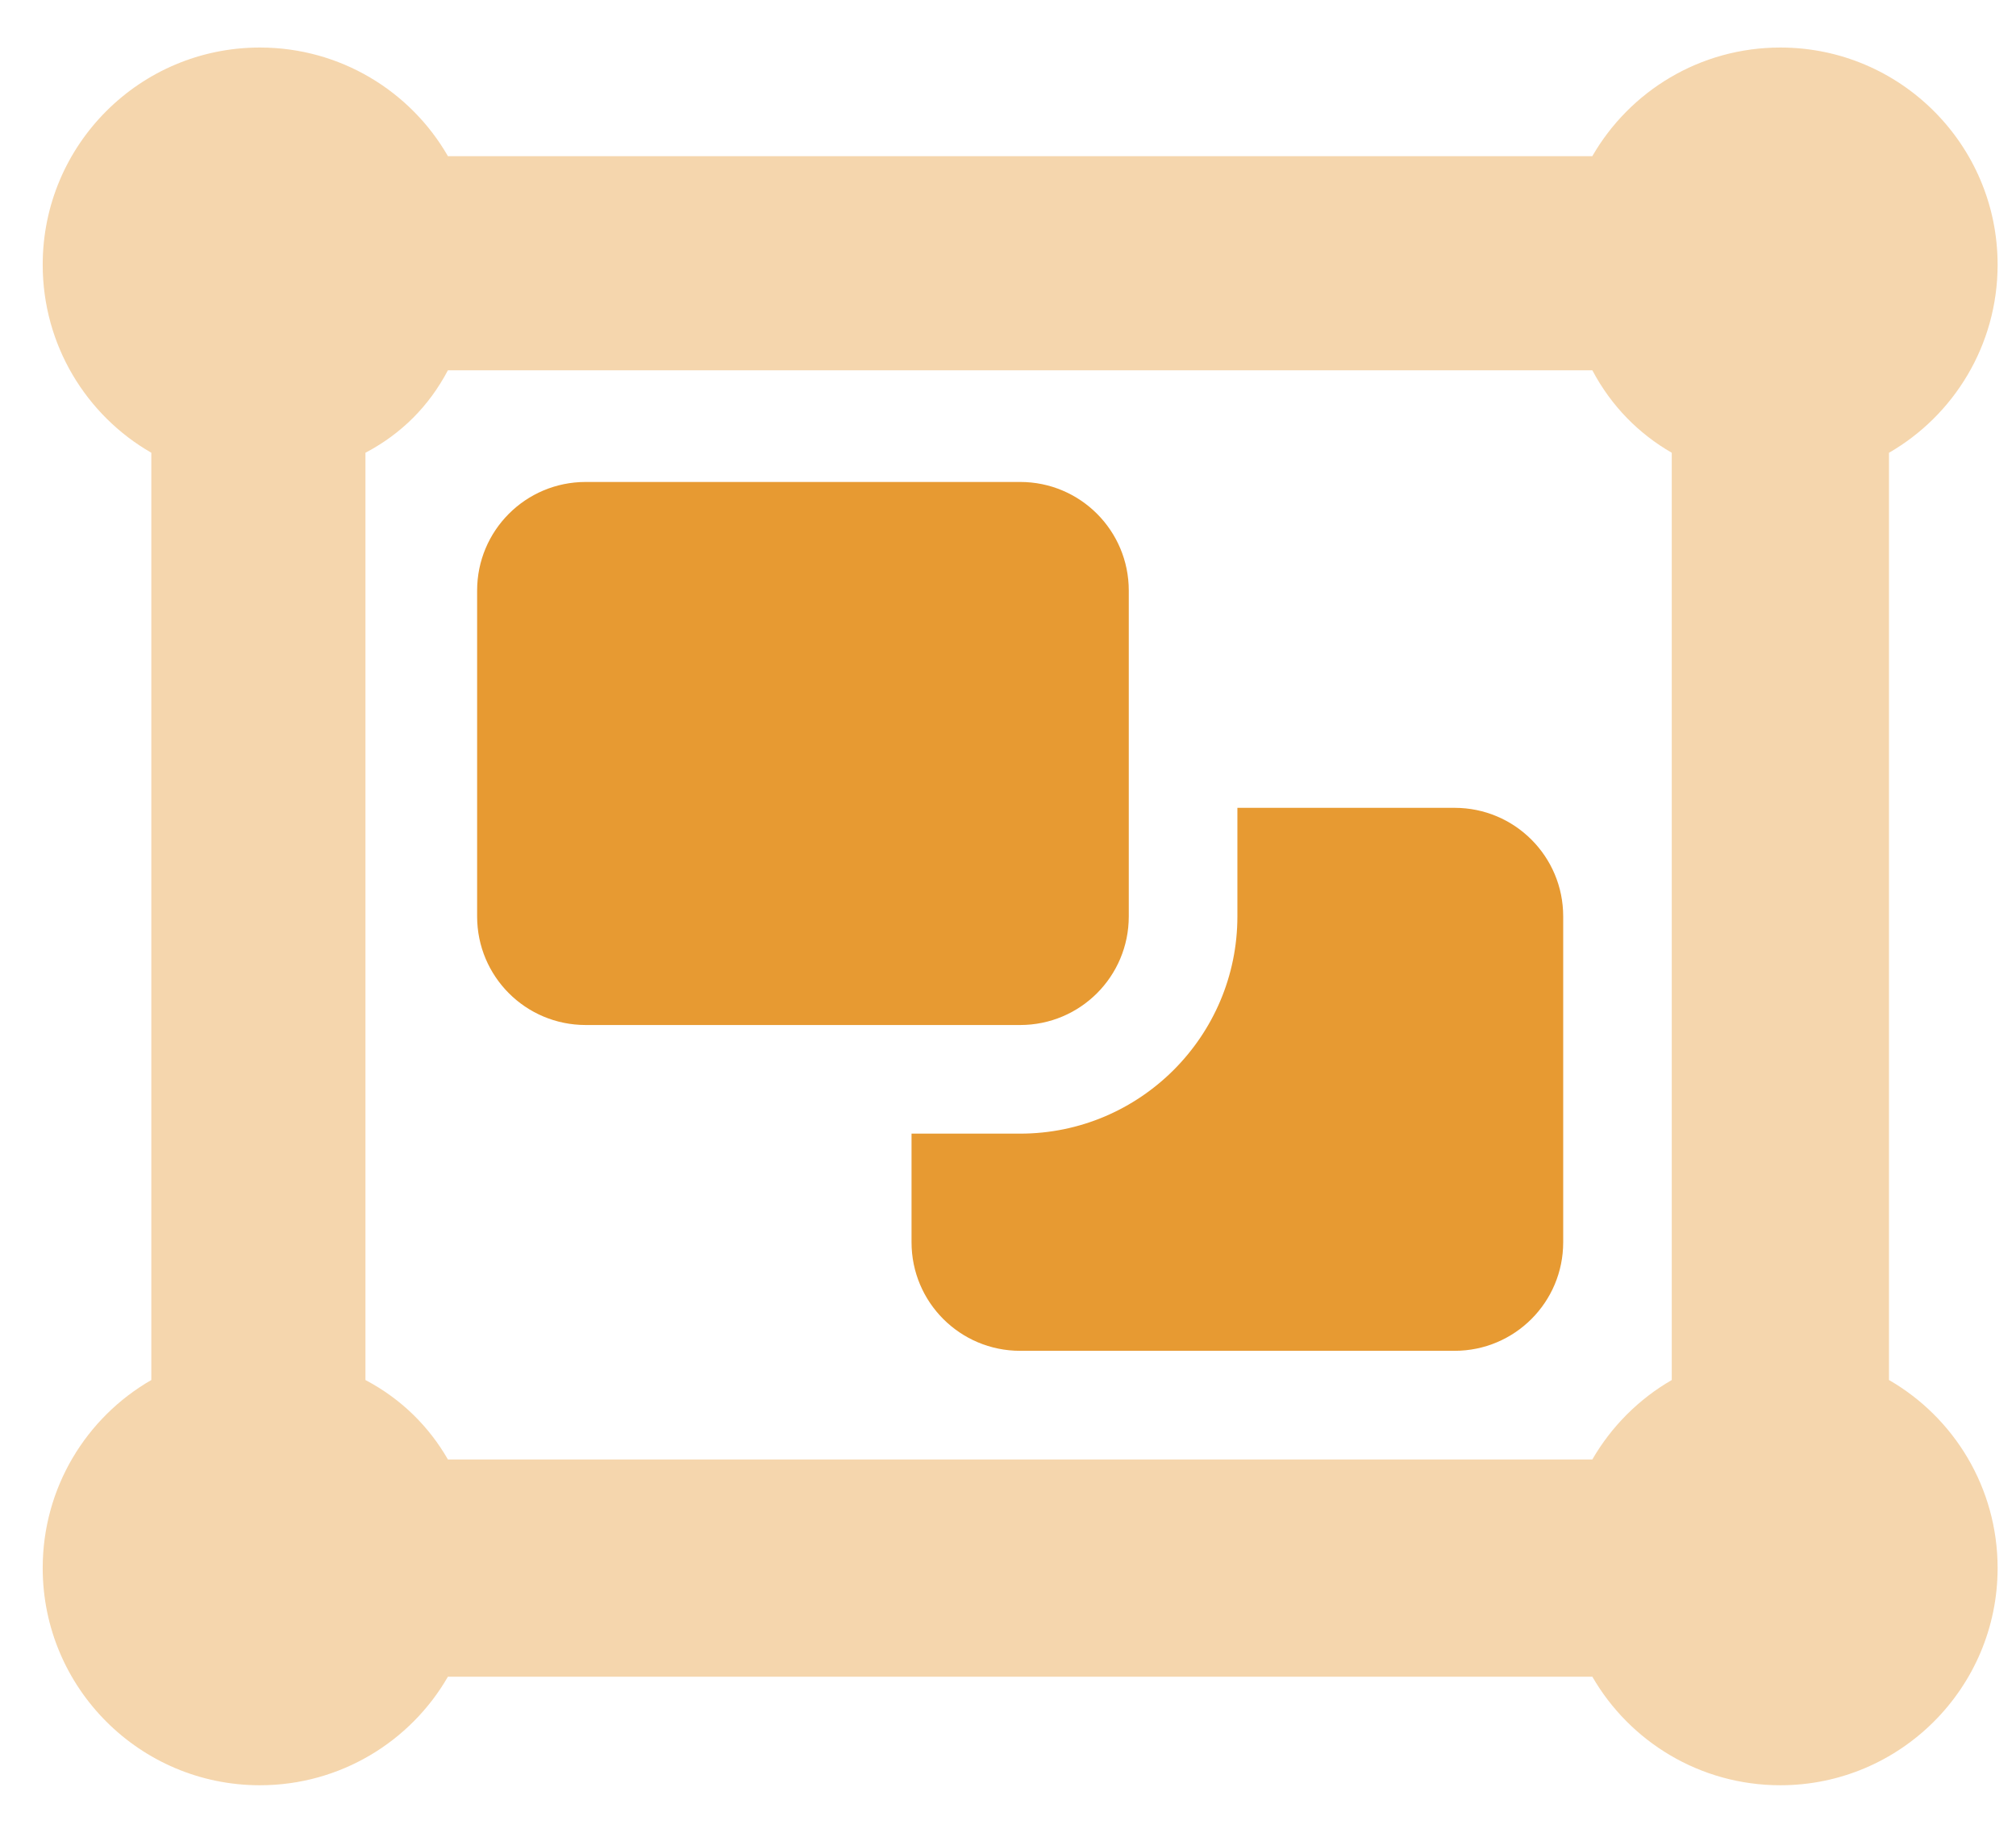
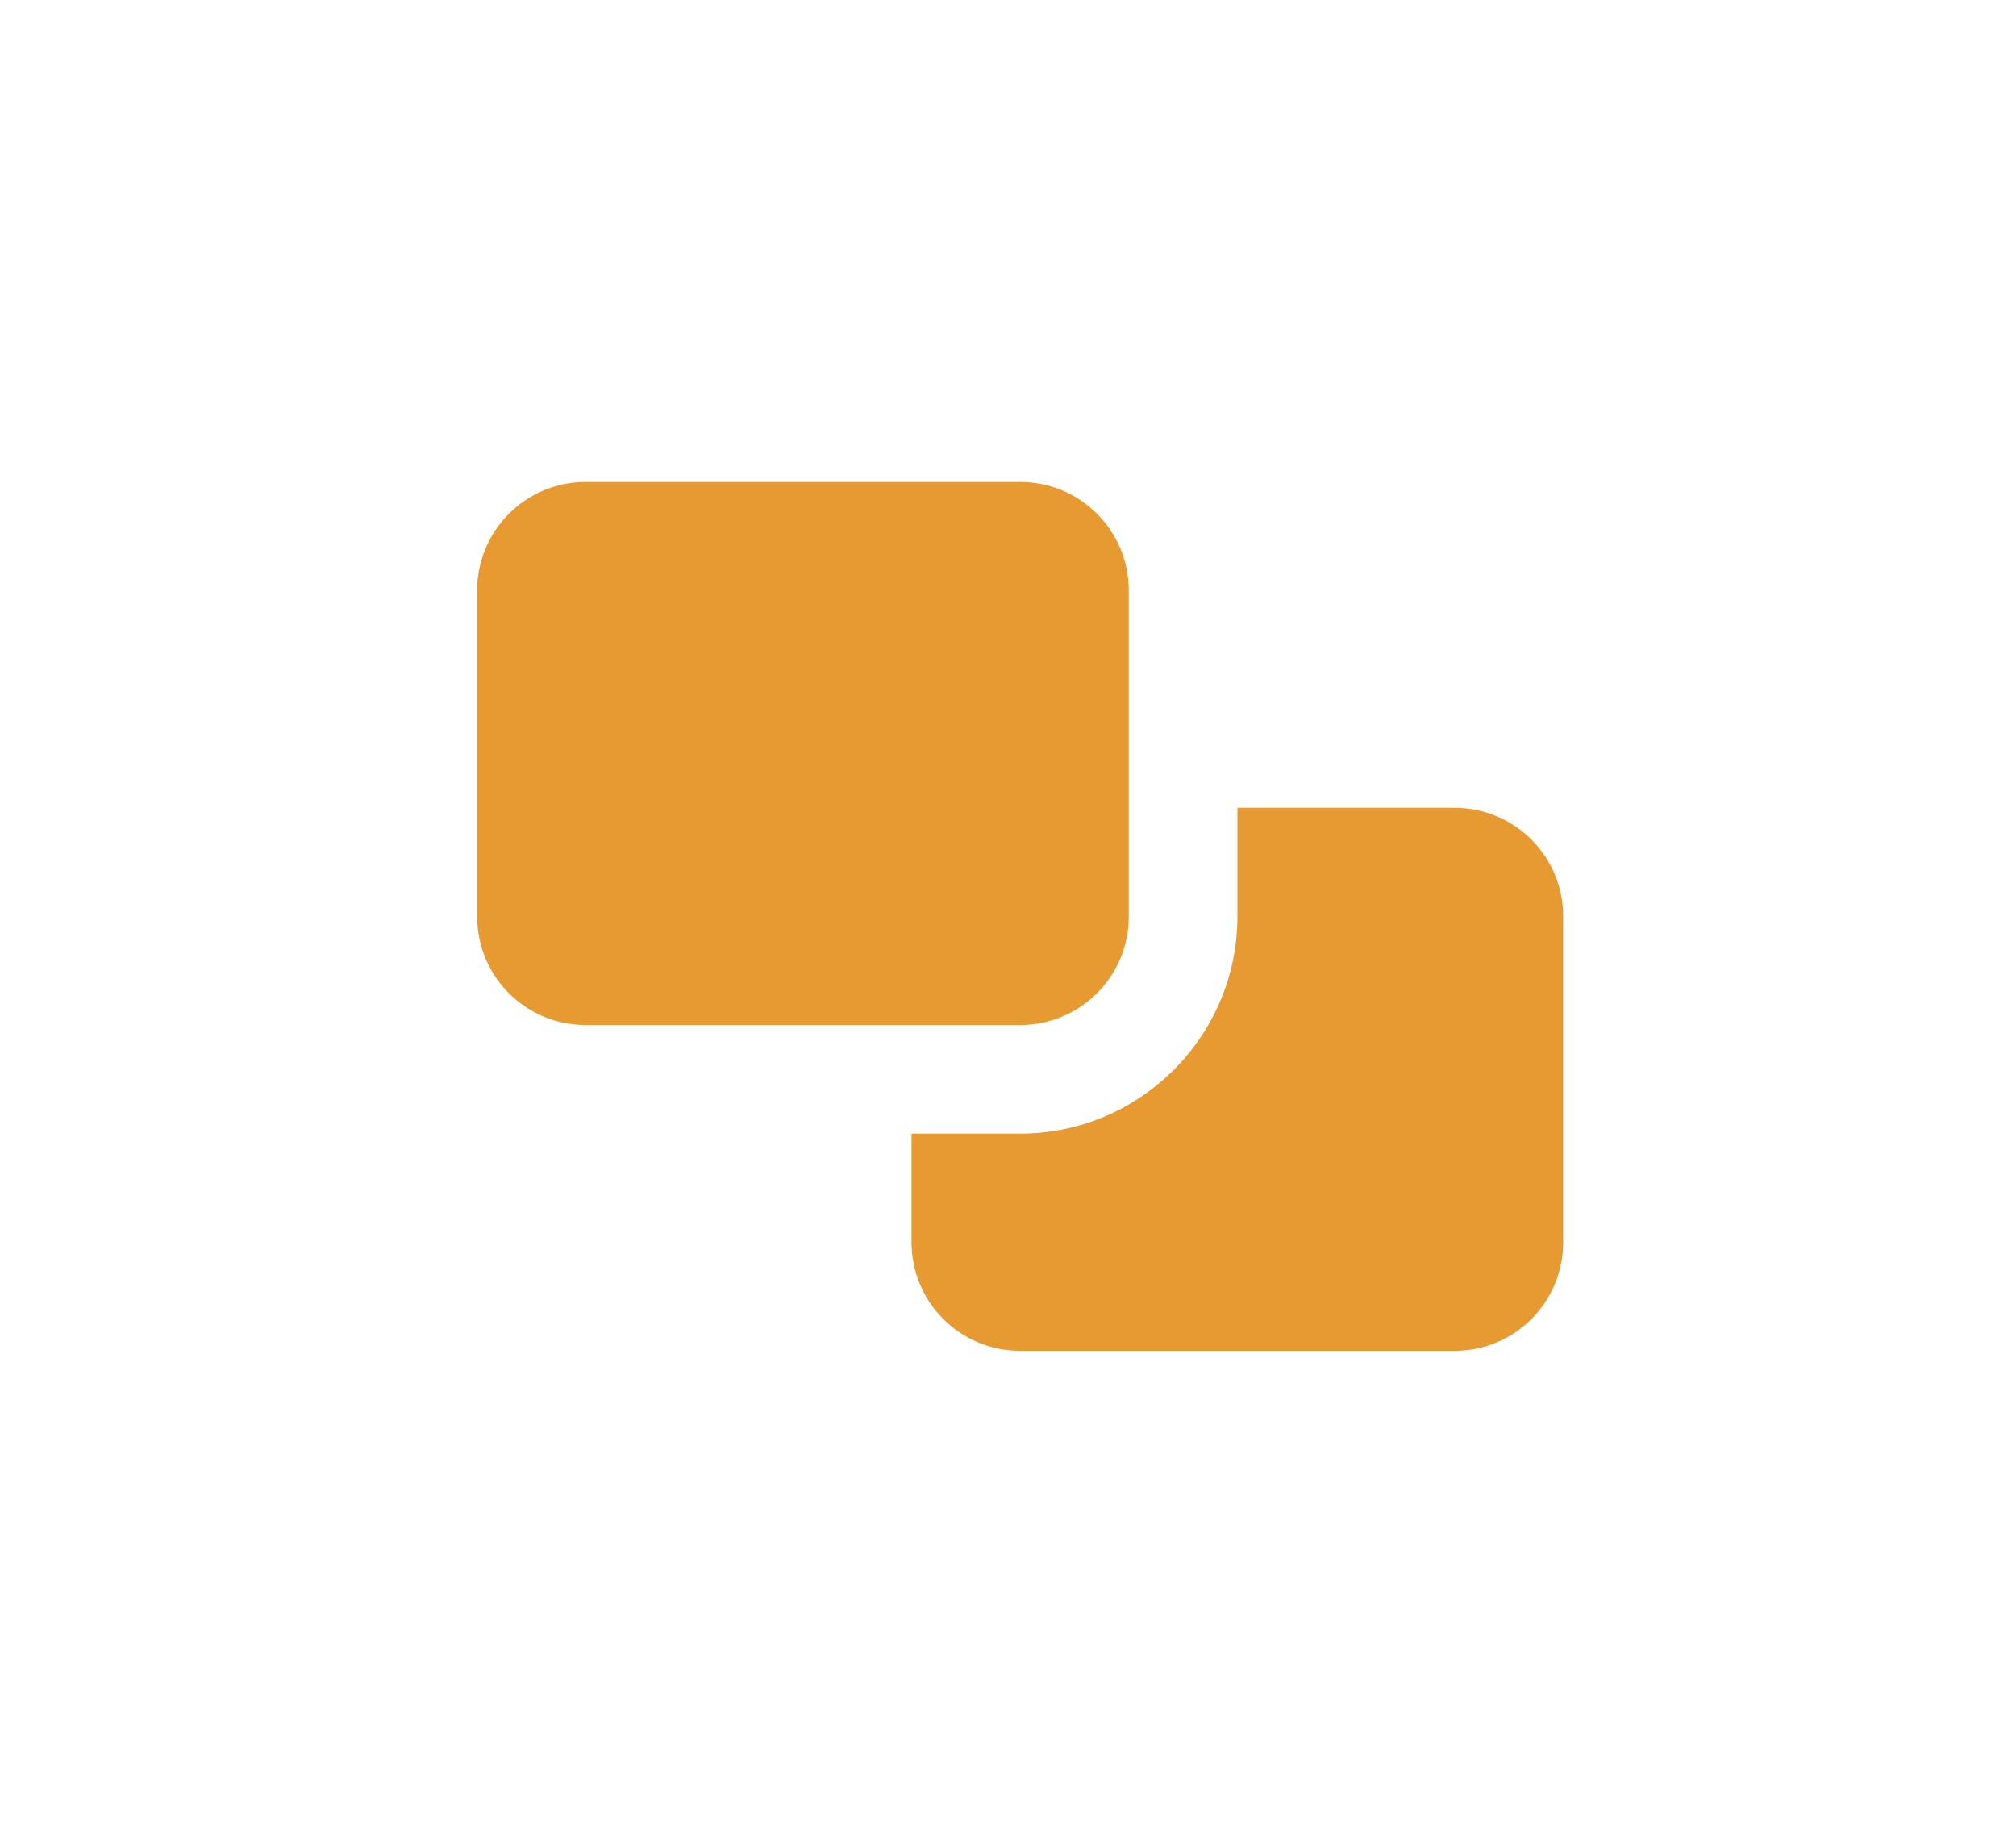
<svg xmlns="http://www.w3.org/2000/svg" width="33" height="30" viewBox="0 0 33 30" fill="none">
  <g clip-path="url(#clip0_6732_199481)">
    <path d="M16.699 7.889C17.682 7.889 18.477 8.684 18.477 9.667V15C18.477 15.984 17.682 16.778 16.699 16.778H9.588C8.604 16.778 7.81 15.984 7.81 15V9.667C7.81 8.684 8.604 7.889 9.588 7.889H16.699ZM14.921 20.334V18.556H16.699C18.66 18.556 20.255 16.961 20.255 15V13.223H23.81C24.793 13.223 25.588 14.017 25.588 15V20.334C25.588 21.317 24.793 22.111 23.81 22.111H16.699C15.716 22.111 14.921 21.317 14.921 20.334Z" fill="#E79A32" />
-     <path opacity="0.4" d="M4.254 0.778C5.57 0.778 6.721 1.493 7.332 2.556H26.065C26.677 1.493 27.826 0.778 29.143 0.778C31.104 0.778 32.699 2.369 32.699 4.333C32.699 5.649 31.982 6.8 30.921 7.411V22.589C31.982 23.2 32.699 24.35 32.699 25.667C32.699 27.628 31.104 29.222 29.143 29.222C27.826 29.222 26.677 28.506 26.065 27.445H7.332C6.721 28.506 5.57 29.222 4.254 29.222C2.29 29.222 0.699 27.628 0.699 25.667C0.699 24.35 1.414 23.2 2.477 22.589V7.411C1.414 6.8 0.699 5.649 0.699 4.333C0.699 2.369 2.29 0.778 4.254 0.778ZM27.365 22.589V7.411C26.826 7.1 26.377 6.65 26.065 6.061H7.332C7.021 6.65 6.571 7.1 5.982 7.411V22.589C6.571 22.9 7.021 23.35 7.332 23.889H26.065C26.377 23.35 26.826 22.9 27.365 22.589Z" fill="#E79A32" />
  </g>
  <defs>
    <clipPath id="clip0_6732_199481">
      <rect width="32" height="28.444" fill="white" transform="translate(0.699 0.778)" />
    </clipPath>
  </defs>
</svg>